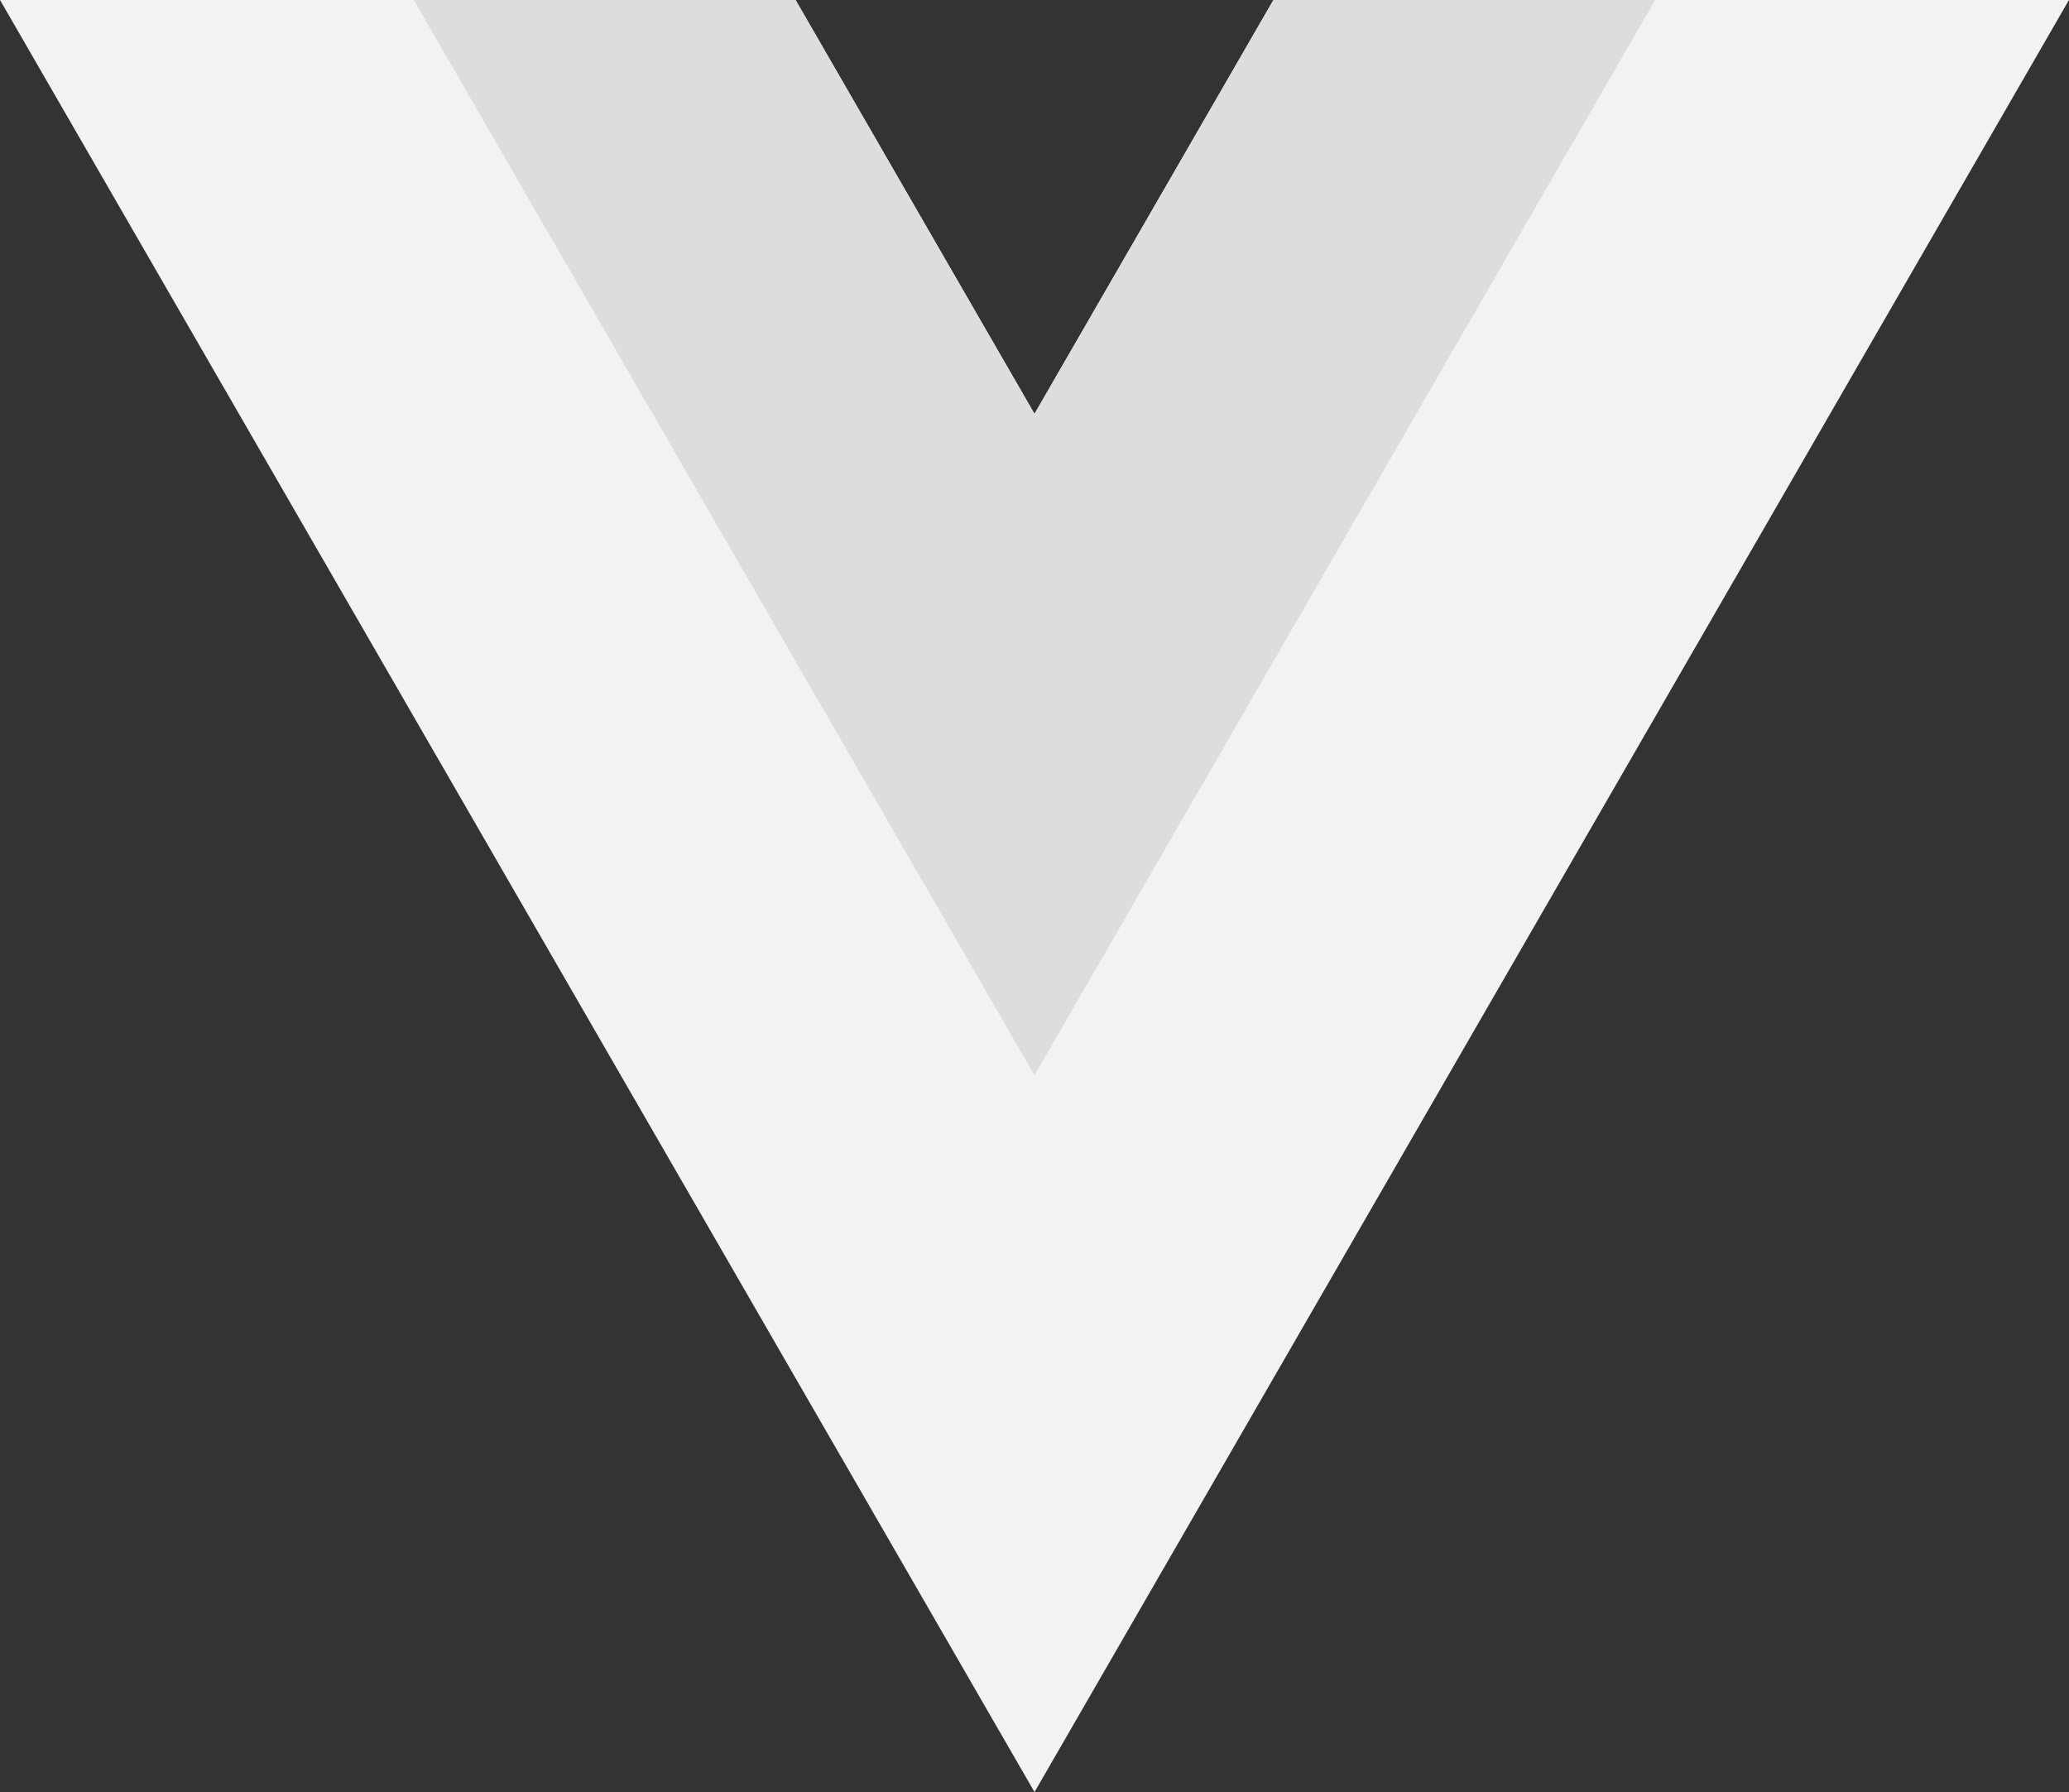
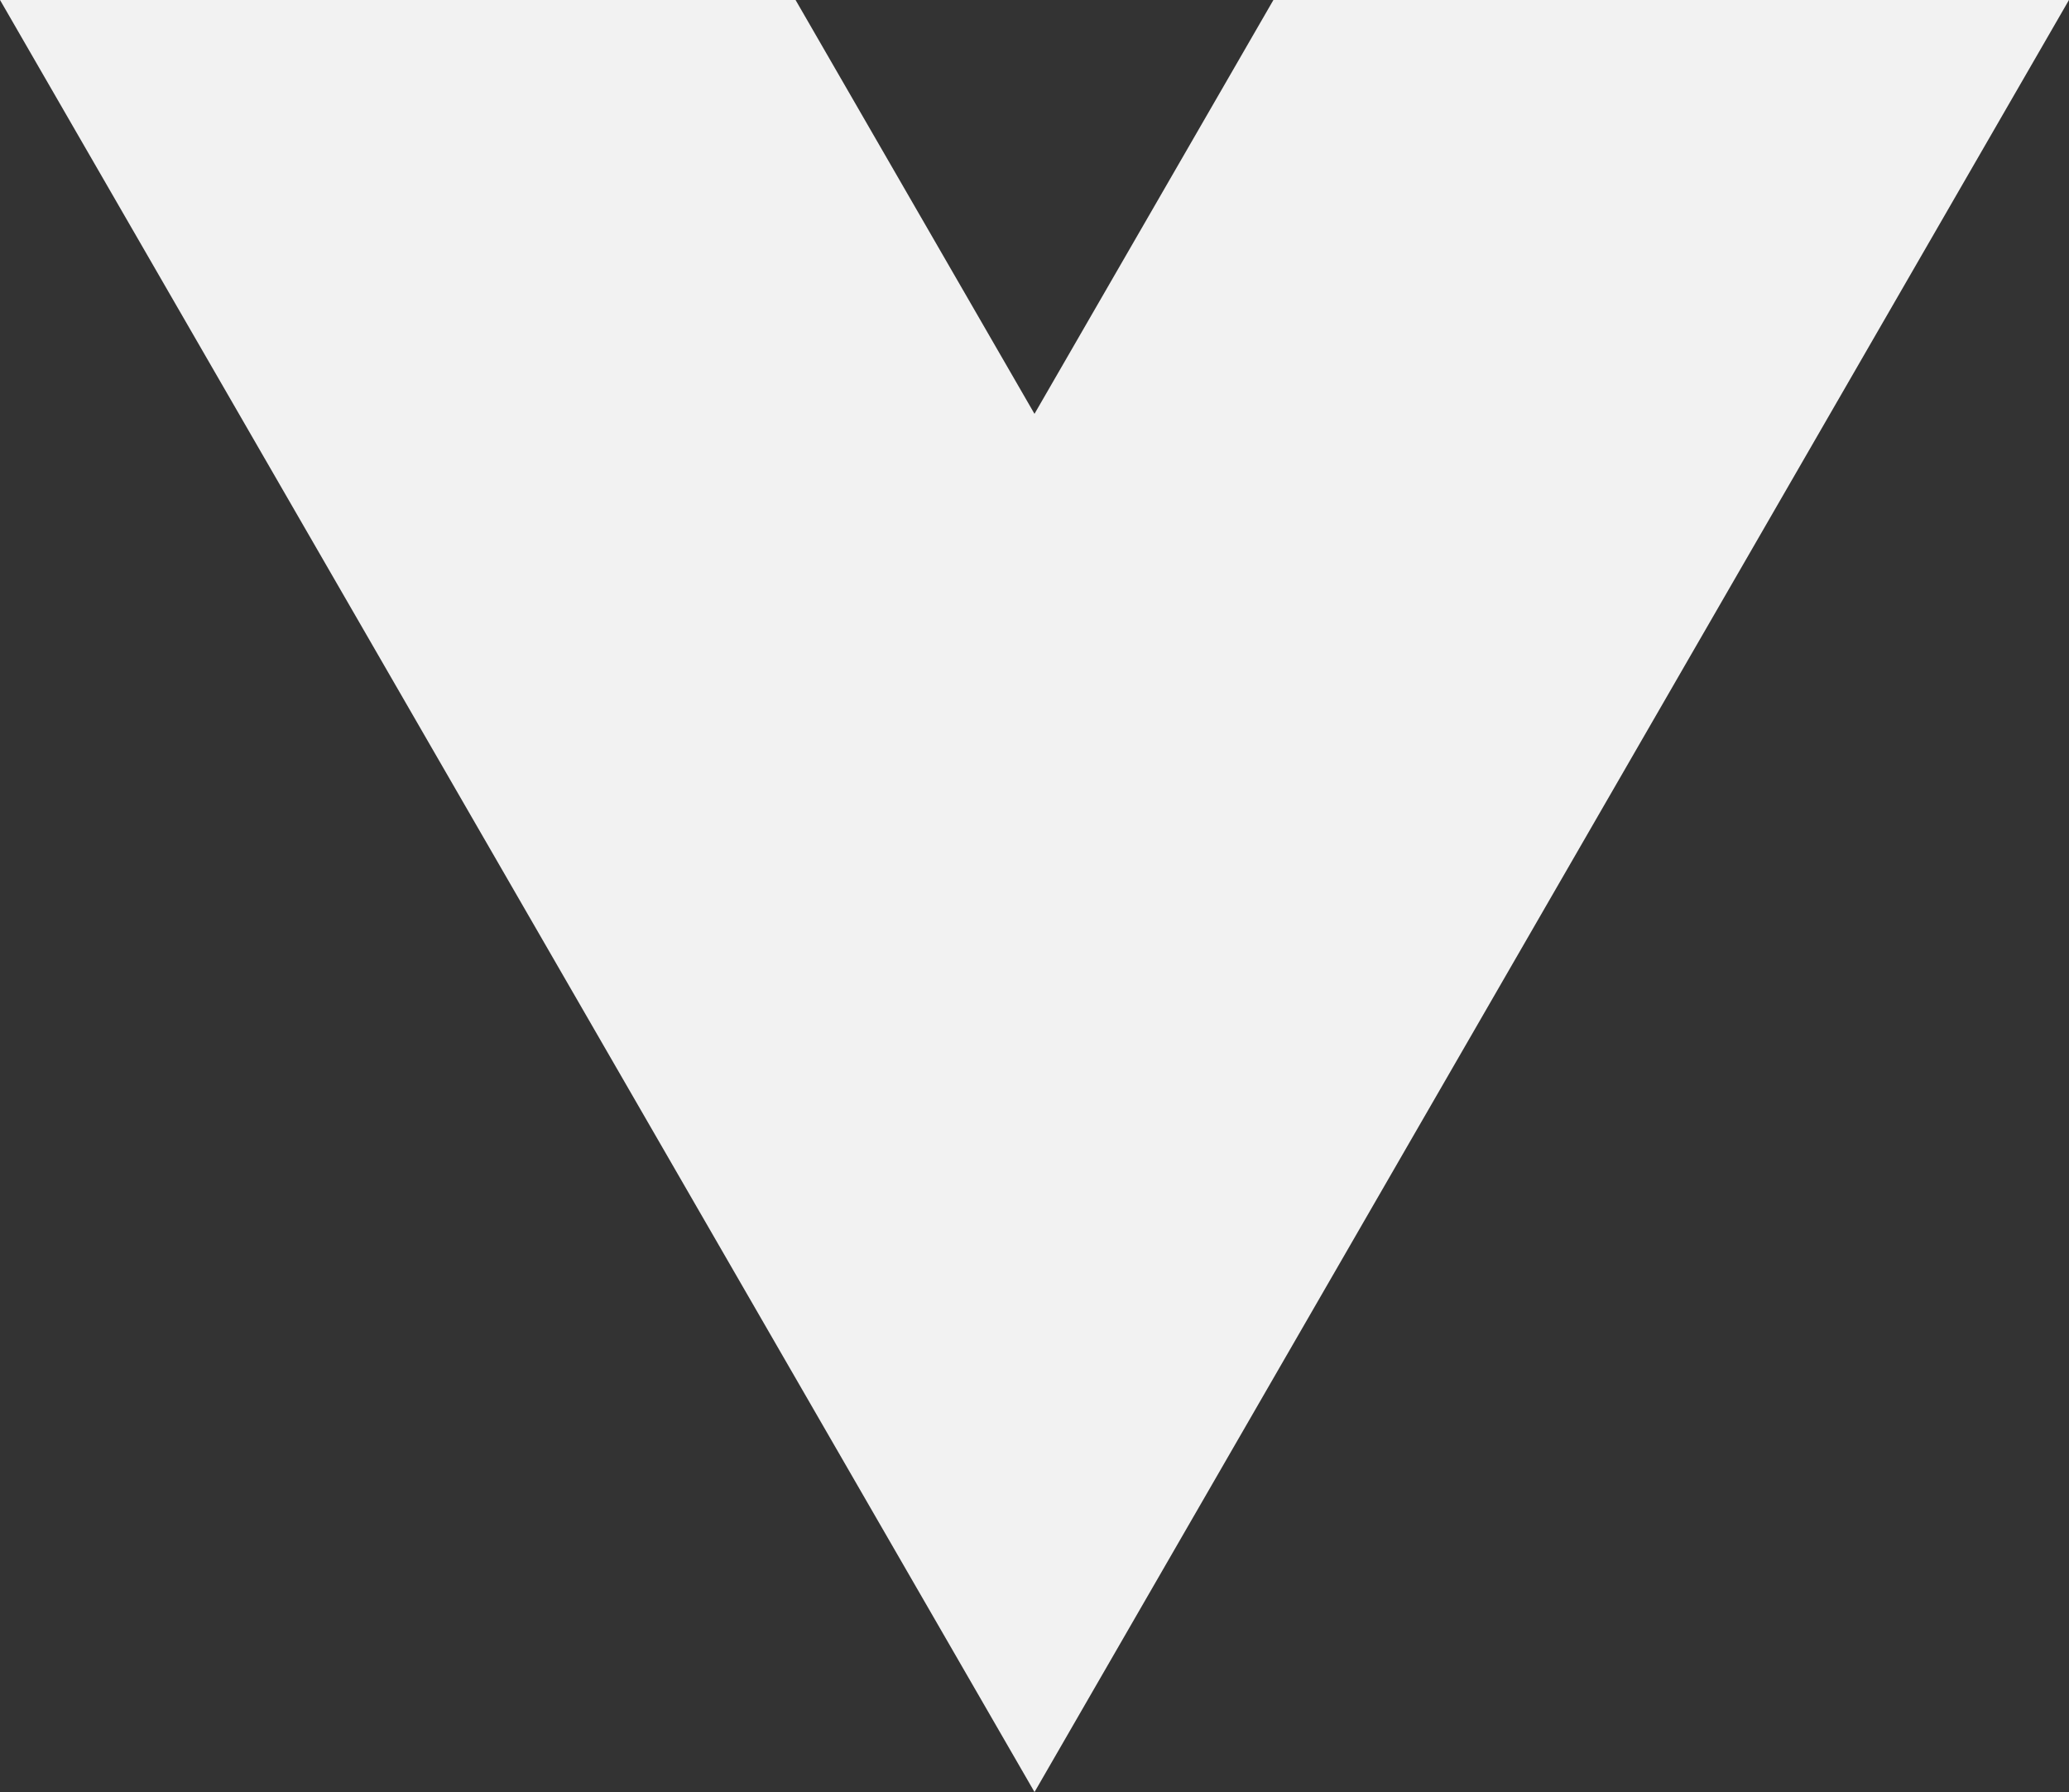
<svg xmlns="http://www.w3.org/2000/svg" width="74.277" height="64.326">
  <rect width="100%" height="100%" fill="#333333" stroke="none" />
  <path d="M45.715 0l-8.577 14.855L28.561 0H.001l37.138 64.326L74.276 0z" fill="#f2f2f2" />
-   <path d="M45.715 0l-8.577 14.855L28.562 0H14.856l22.283 38.595L59.421 0z" fill="#ddd" />
</svg>